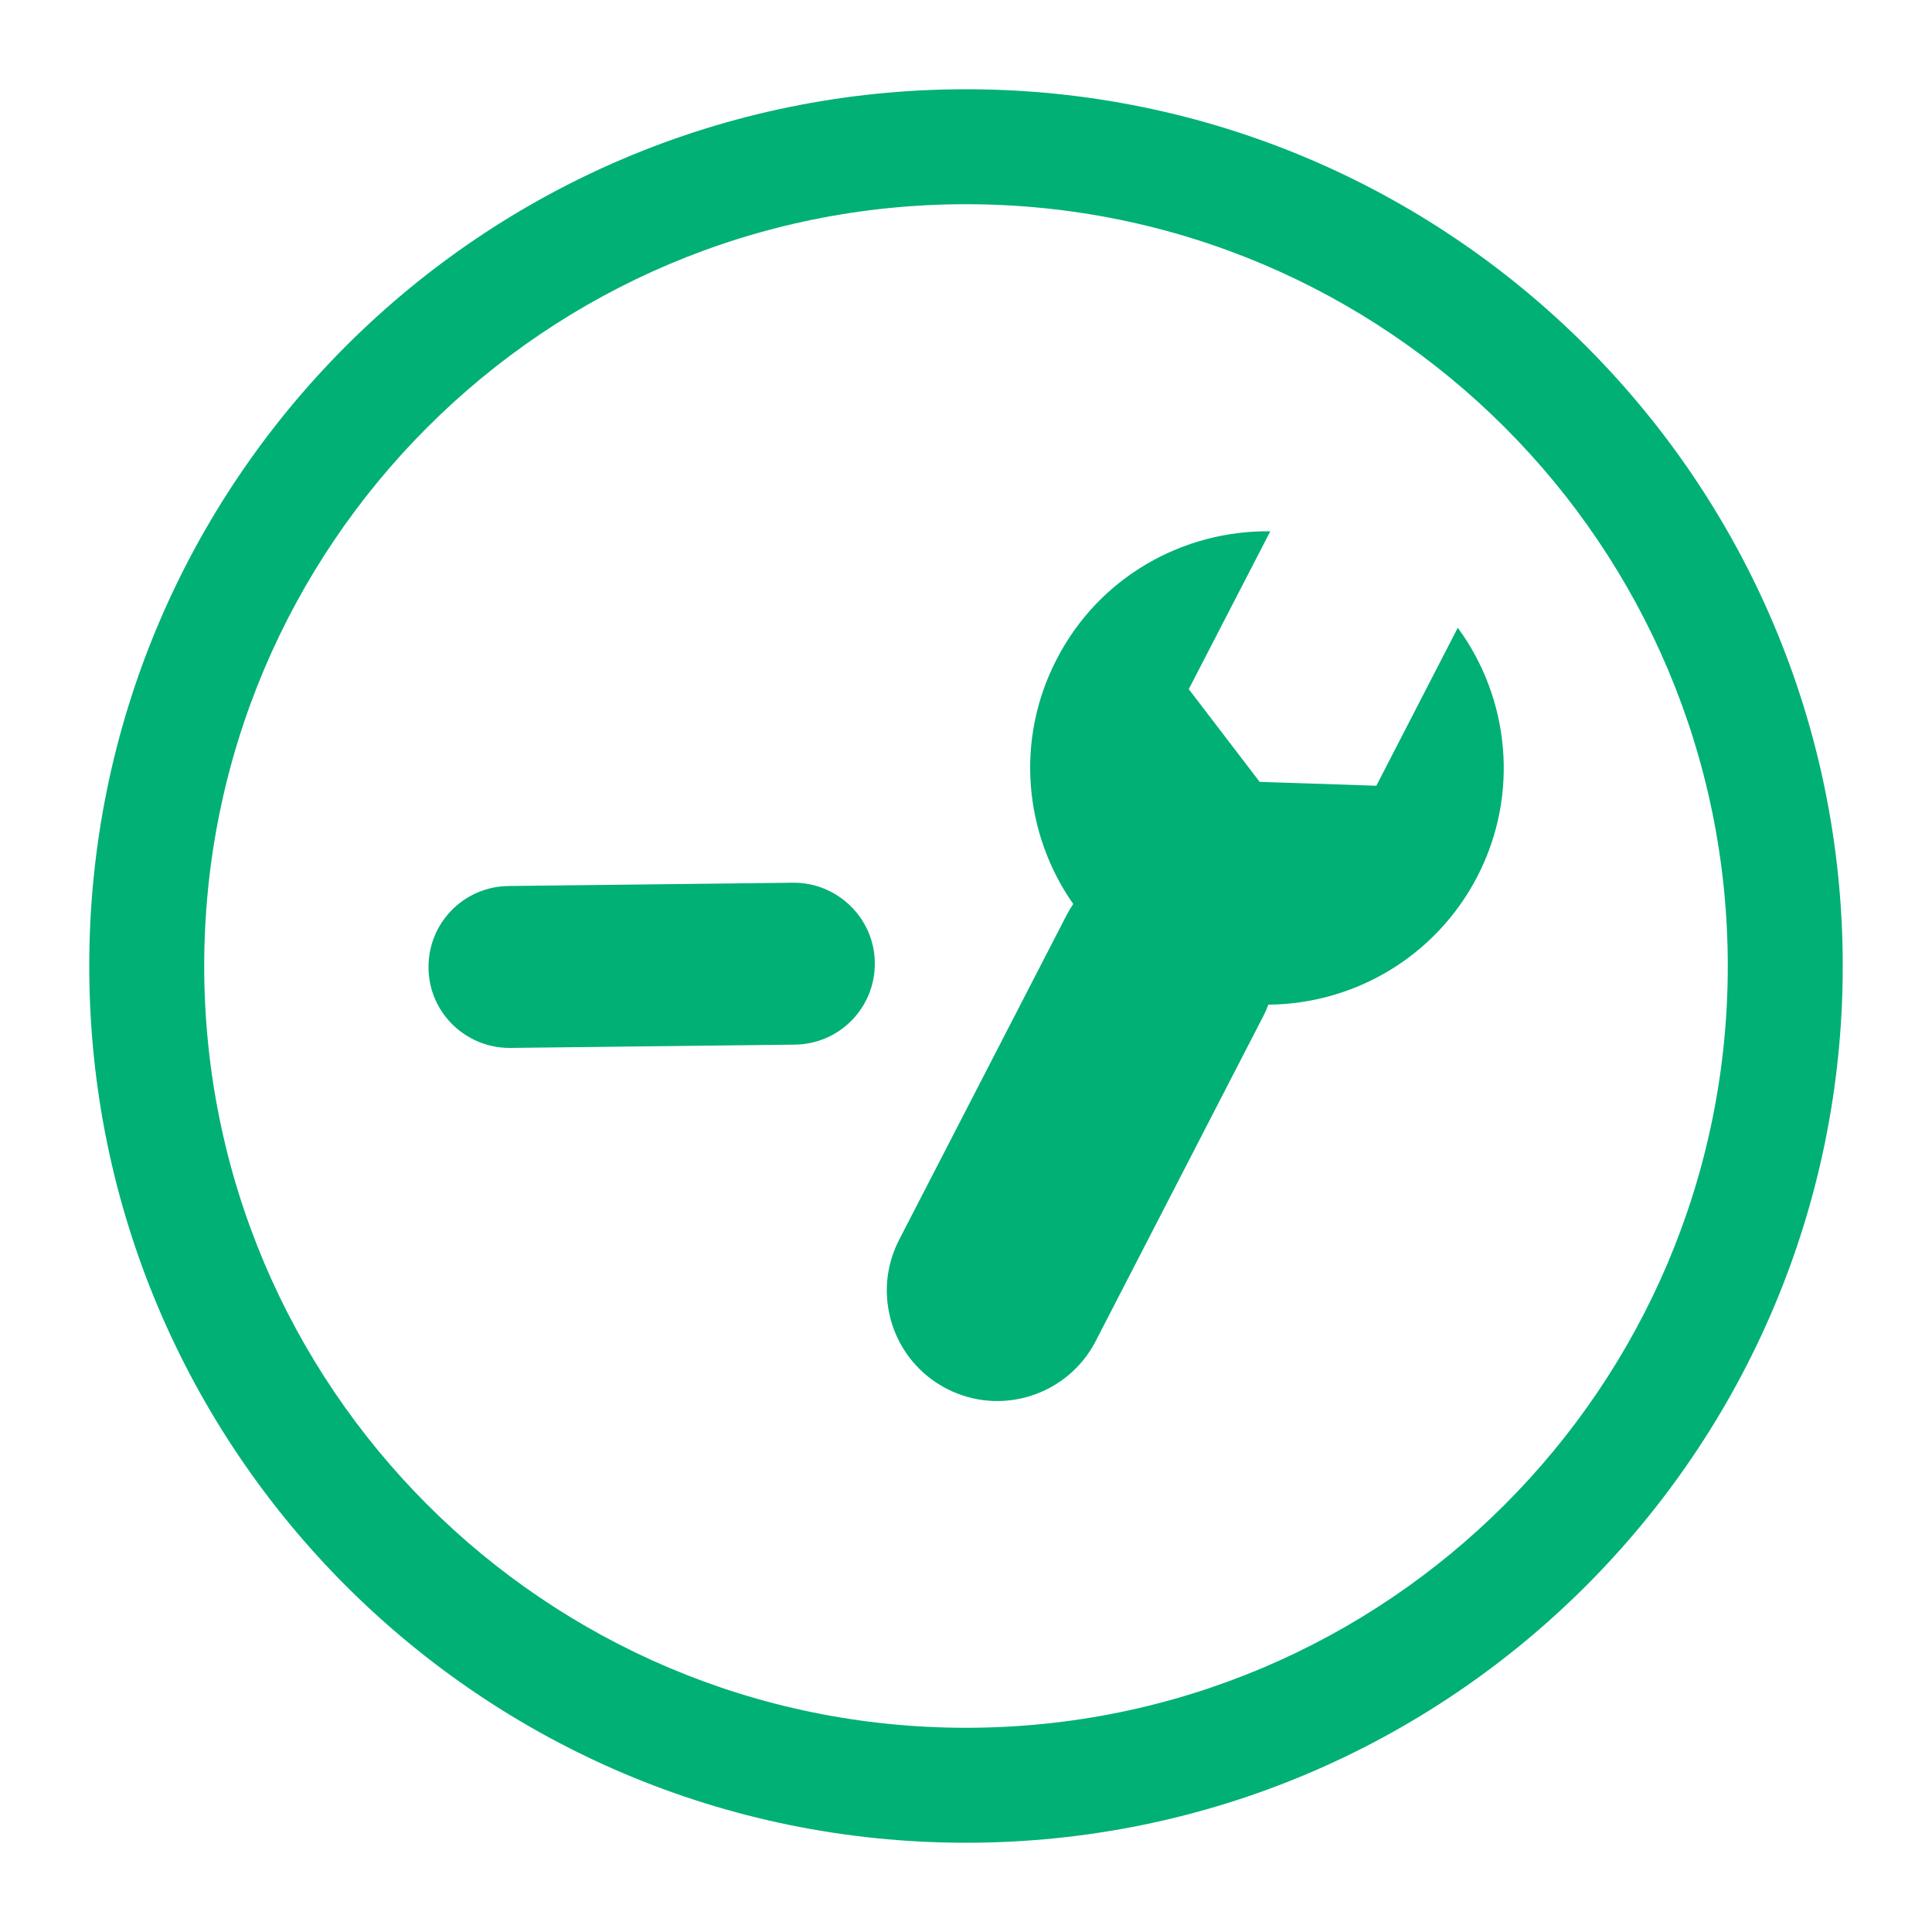
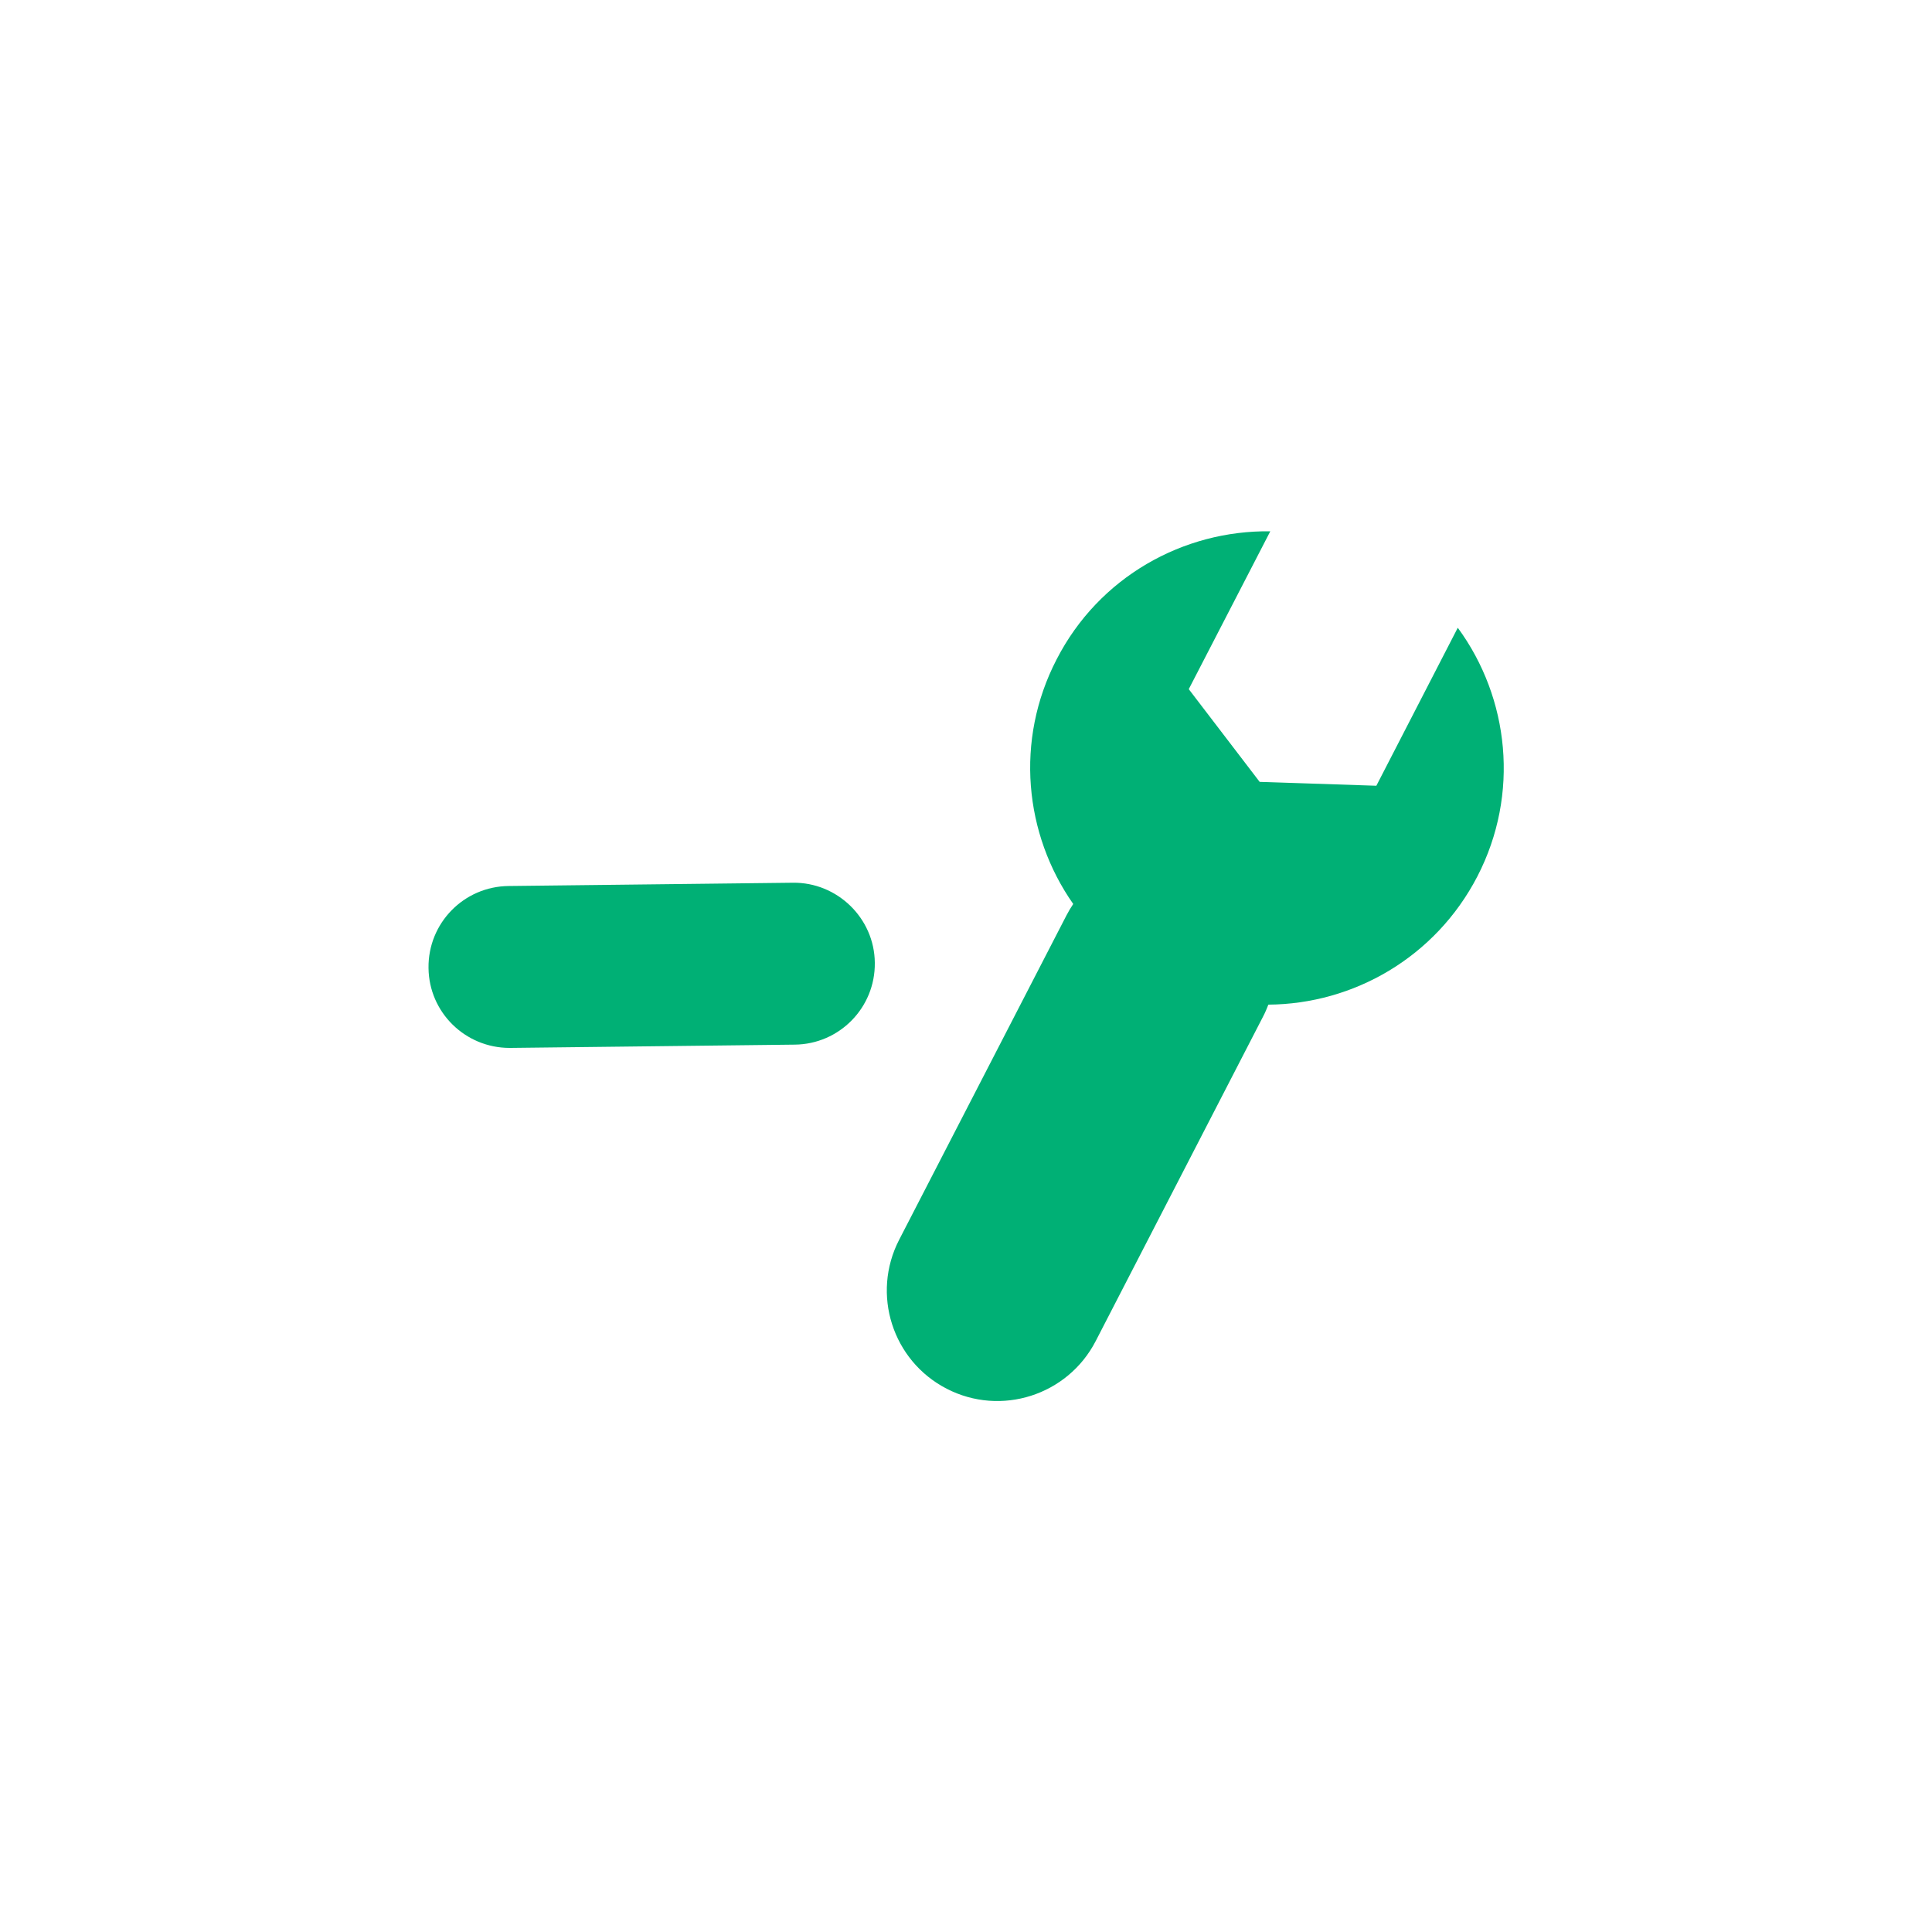
<svg xmlns="http://www.w3.org/2000/svg" id="Layer_1" data-name="Layer 1" viewBox="0 0 100 100">
  <defs>
    <style>
      .cls-1 {
        fill: #00b075;
      }
    </style>
  </defs>
-   <path class="cls-1" d="M50,4.62C24.93,4.62,4.62,24.93,4.62,50s20.32,45.38,45.38,45.38,45.38-20.32,45.38-45.38S75.07,4.62,50,4.62ZM50,89.43c-21.78,0-39.43-17.65-39.43-39.43S28.22,10.57,50,10.57s39.43,17.65,39.43,39.43-17.65,39.43-39.43,39.43Z" />
  <g>
    <path class="cls-1" d="M75.45,32.5l-4.21,8.17-6.04-.2-3.67-4.8,4.22-8.17c-4.5-.06-8.87,2.36-11.06,6.63-2.17,4.19-1.67,9.05.86,12.66-.13.19-.24.38-.35.59l-8.66,16.79c-1.45,2.81-.35,6.26,2.46,7.71,2.81,1.45,6.26.34,7.71-2.46l8.66-16.79c.11-.21.2-.42.28-.63,4.41-.03,8.65-2.45,10.82-6.64,2.2-4.26,1.65-9.23-1.01-12.86" />
    <path class="cls-1" d="M26.38,54.24c-2.3,0-4.18-1.84-4.2-4.14-.03-2.32,1.83-4.22,4.15-4.24l14.71-.17c2.29-.03,4.22,1.83,4.24,4.14.03,2.32-1.83,4.22-4.15,4.24l-14.71.17h-.04Z" />
  </g>
</svg>